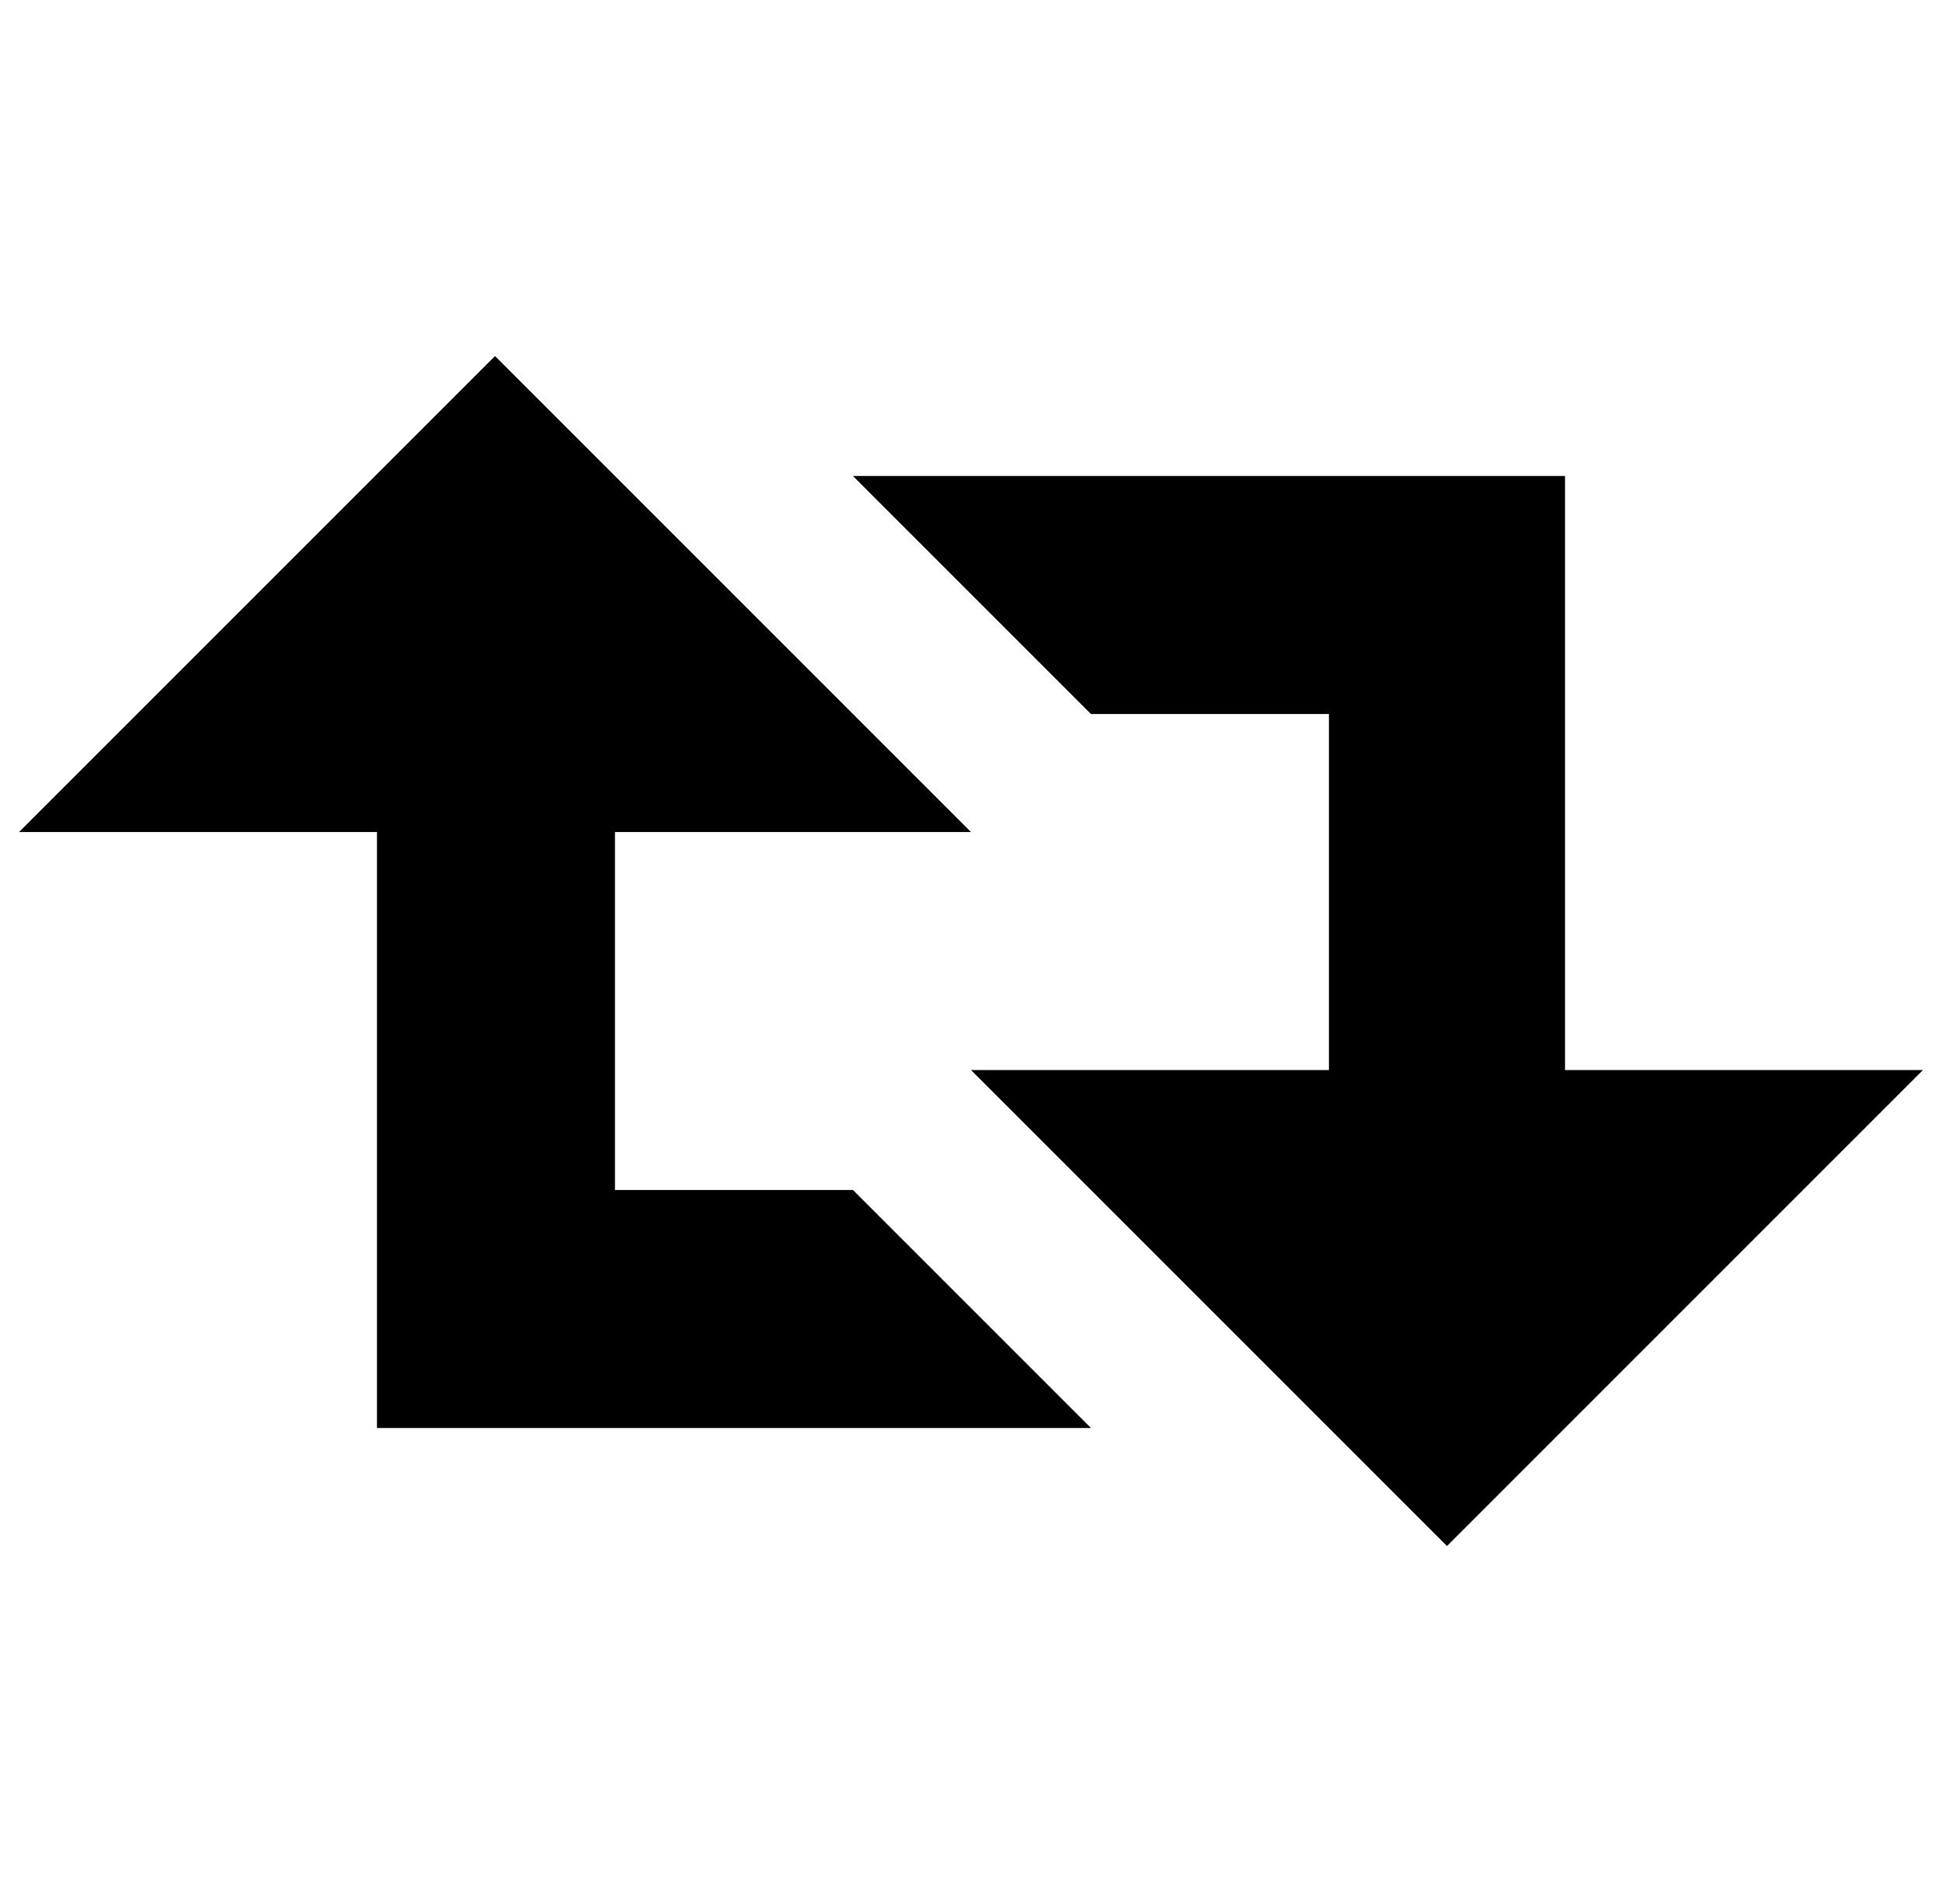
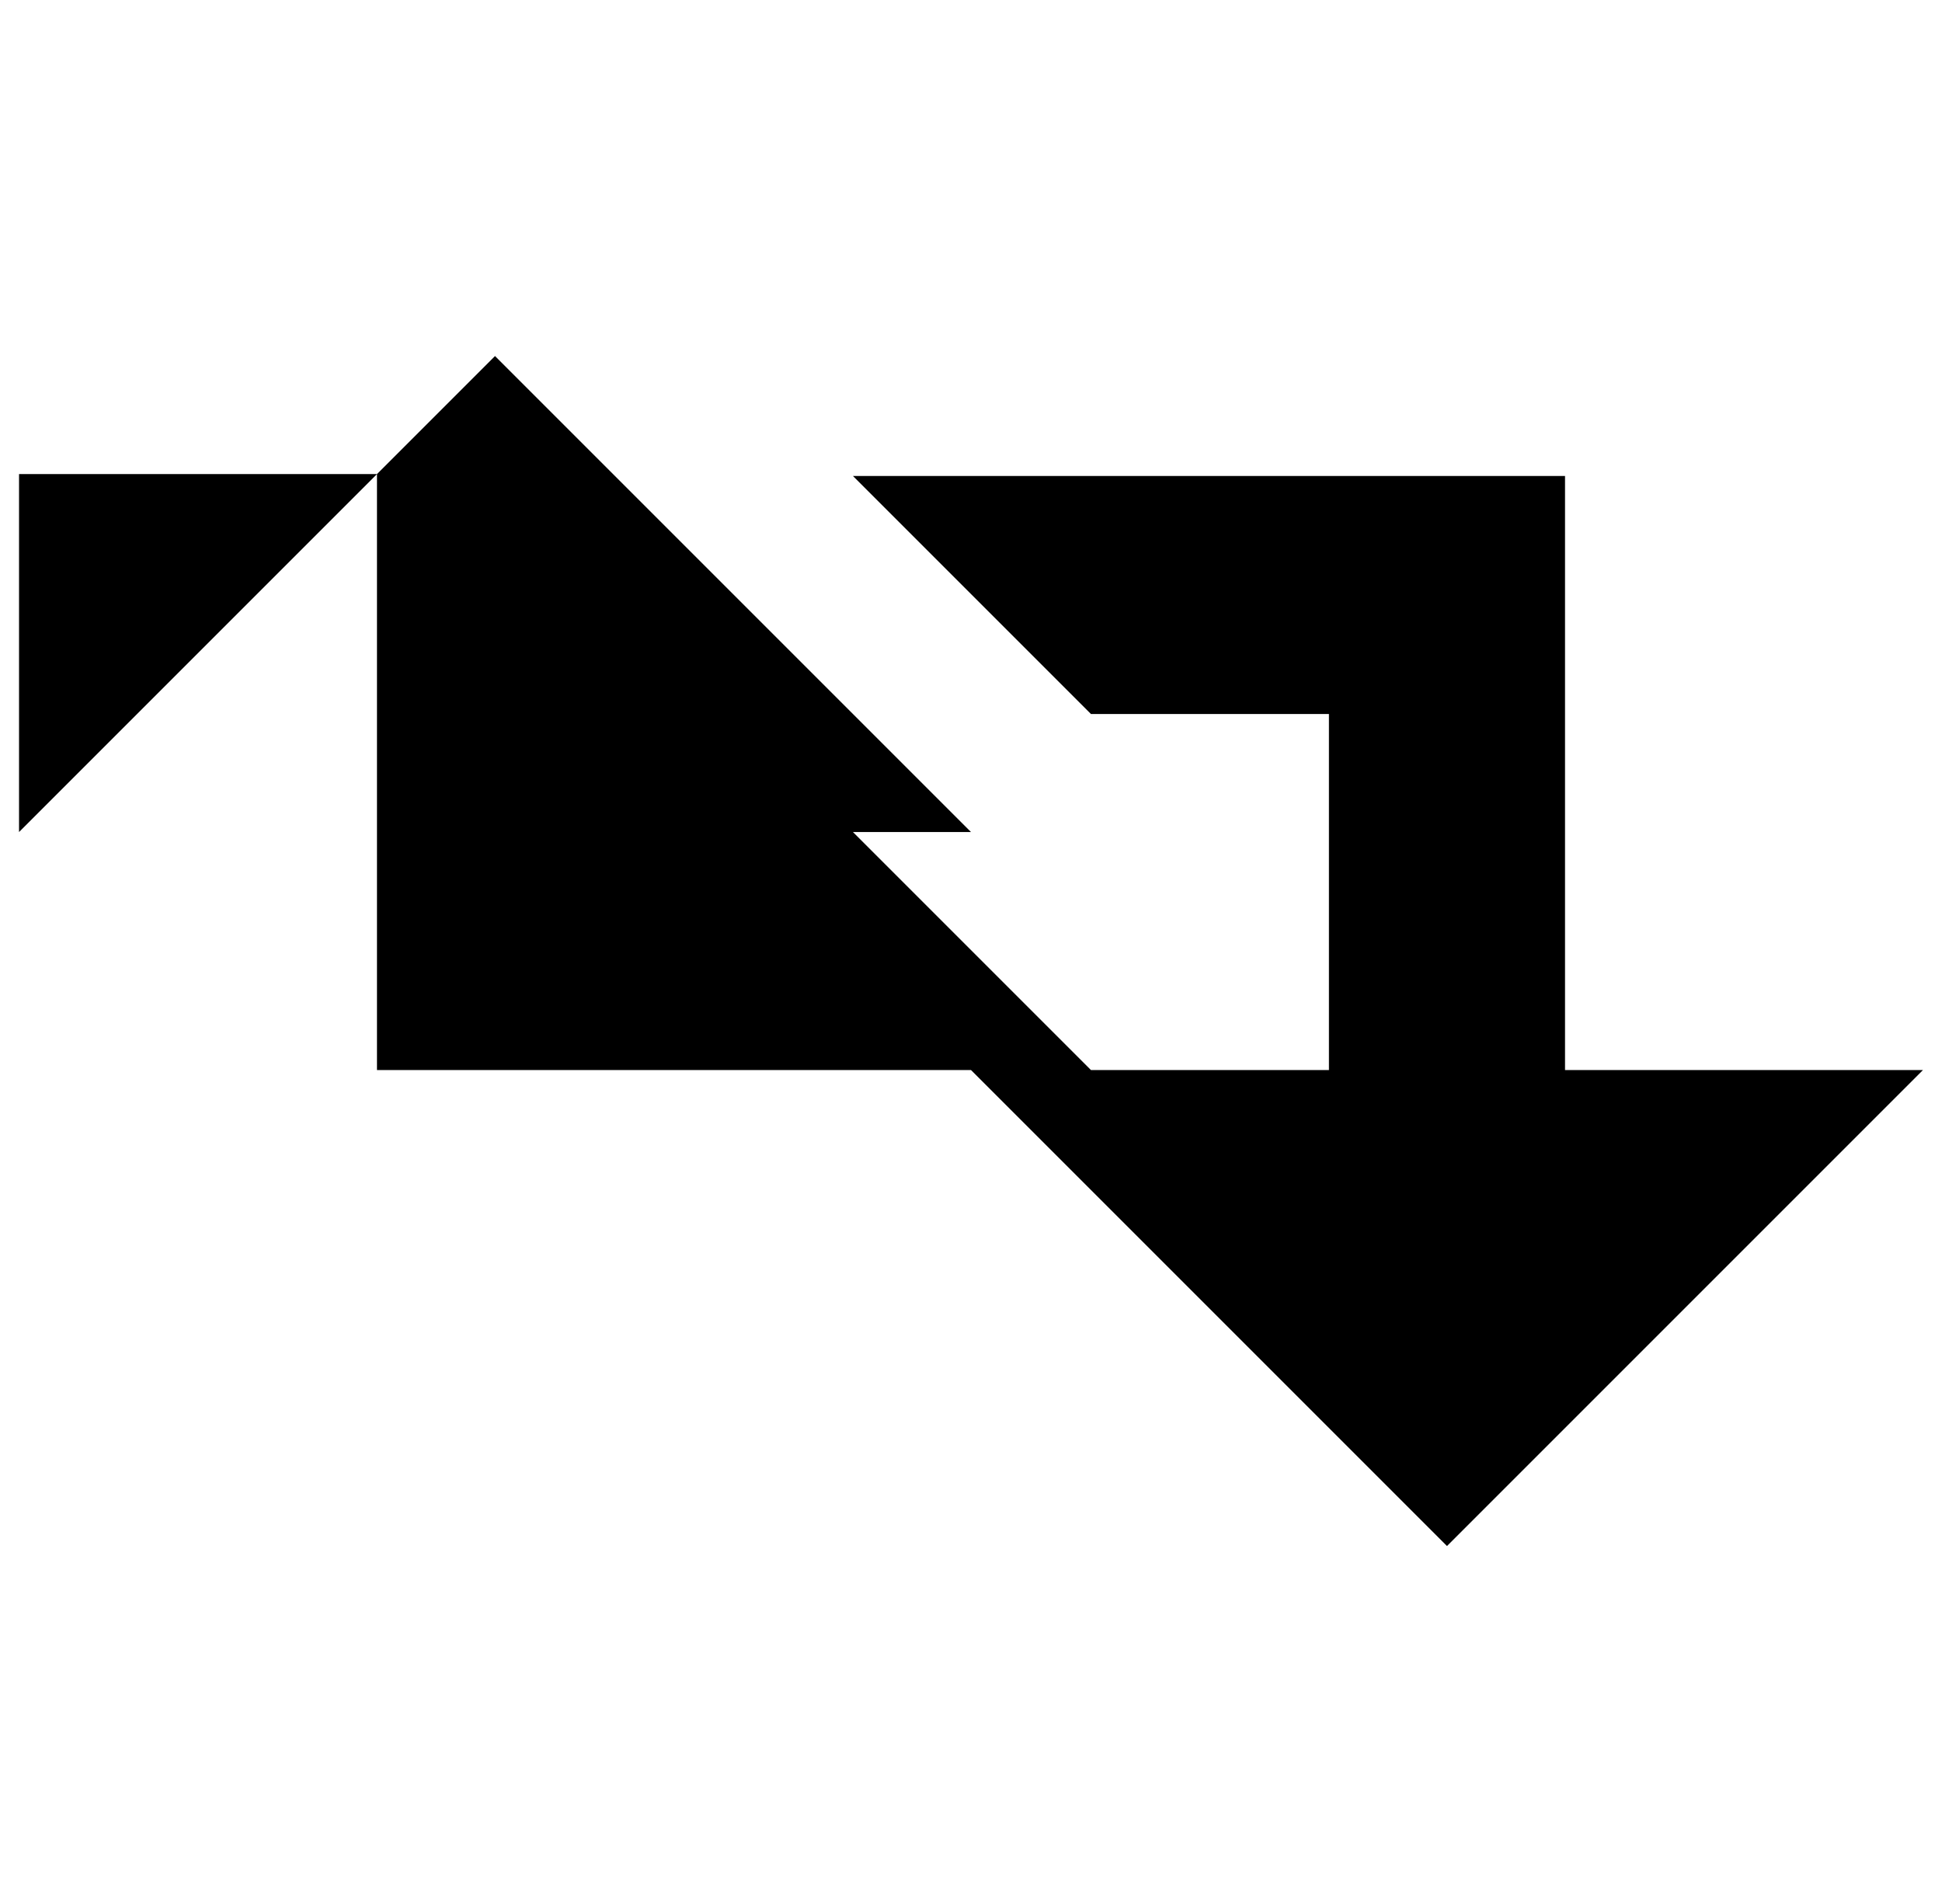
<svg xmlns="http://www.w3.org/2000/svg" version="1.1" viewBox="-10 0 1020 1000">
-   <path fill="currentColor" d="M0 437l250 -250l250 250h-187v188h125l125 125h-375v-313h-188zM438 250h374v312h188l-250 250l-250 -250h188v-187h-125z" />
+   <path fill="currentColor" d="M0 437l250 -250l250 250h-187h125l125 125h-375v-313h-188zM438 250h374v312h188l-250 250l-250 -250h188v-187h-125z" />
</svg>